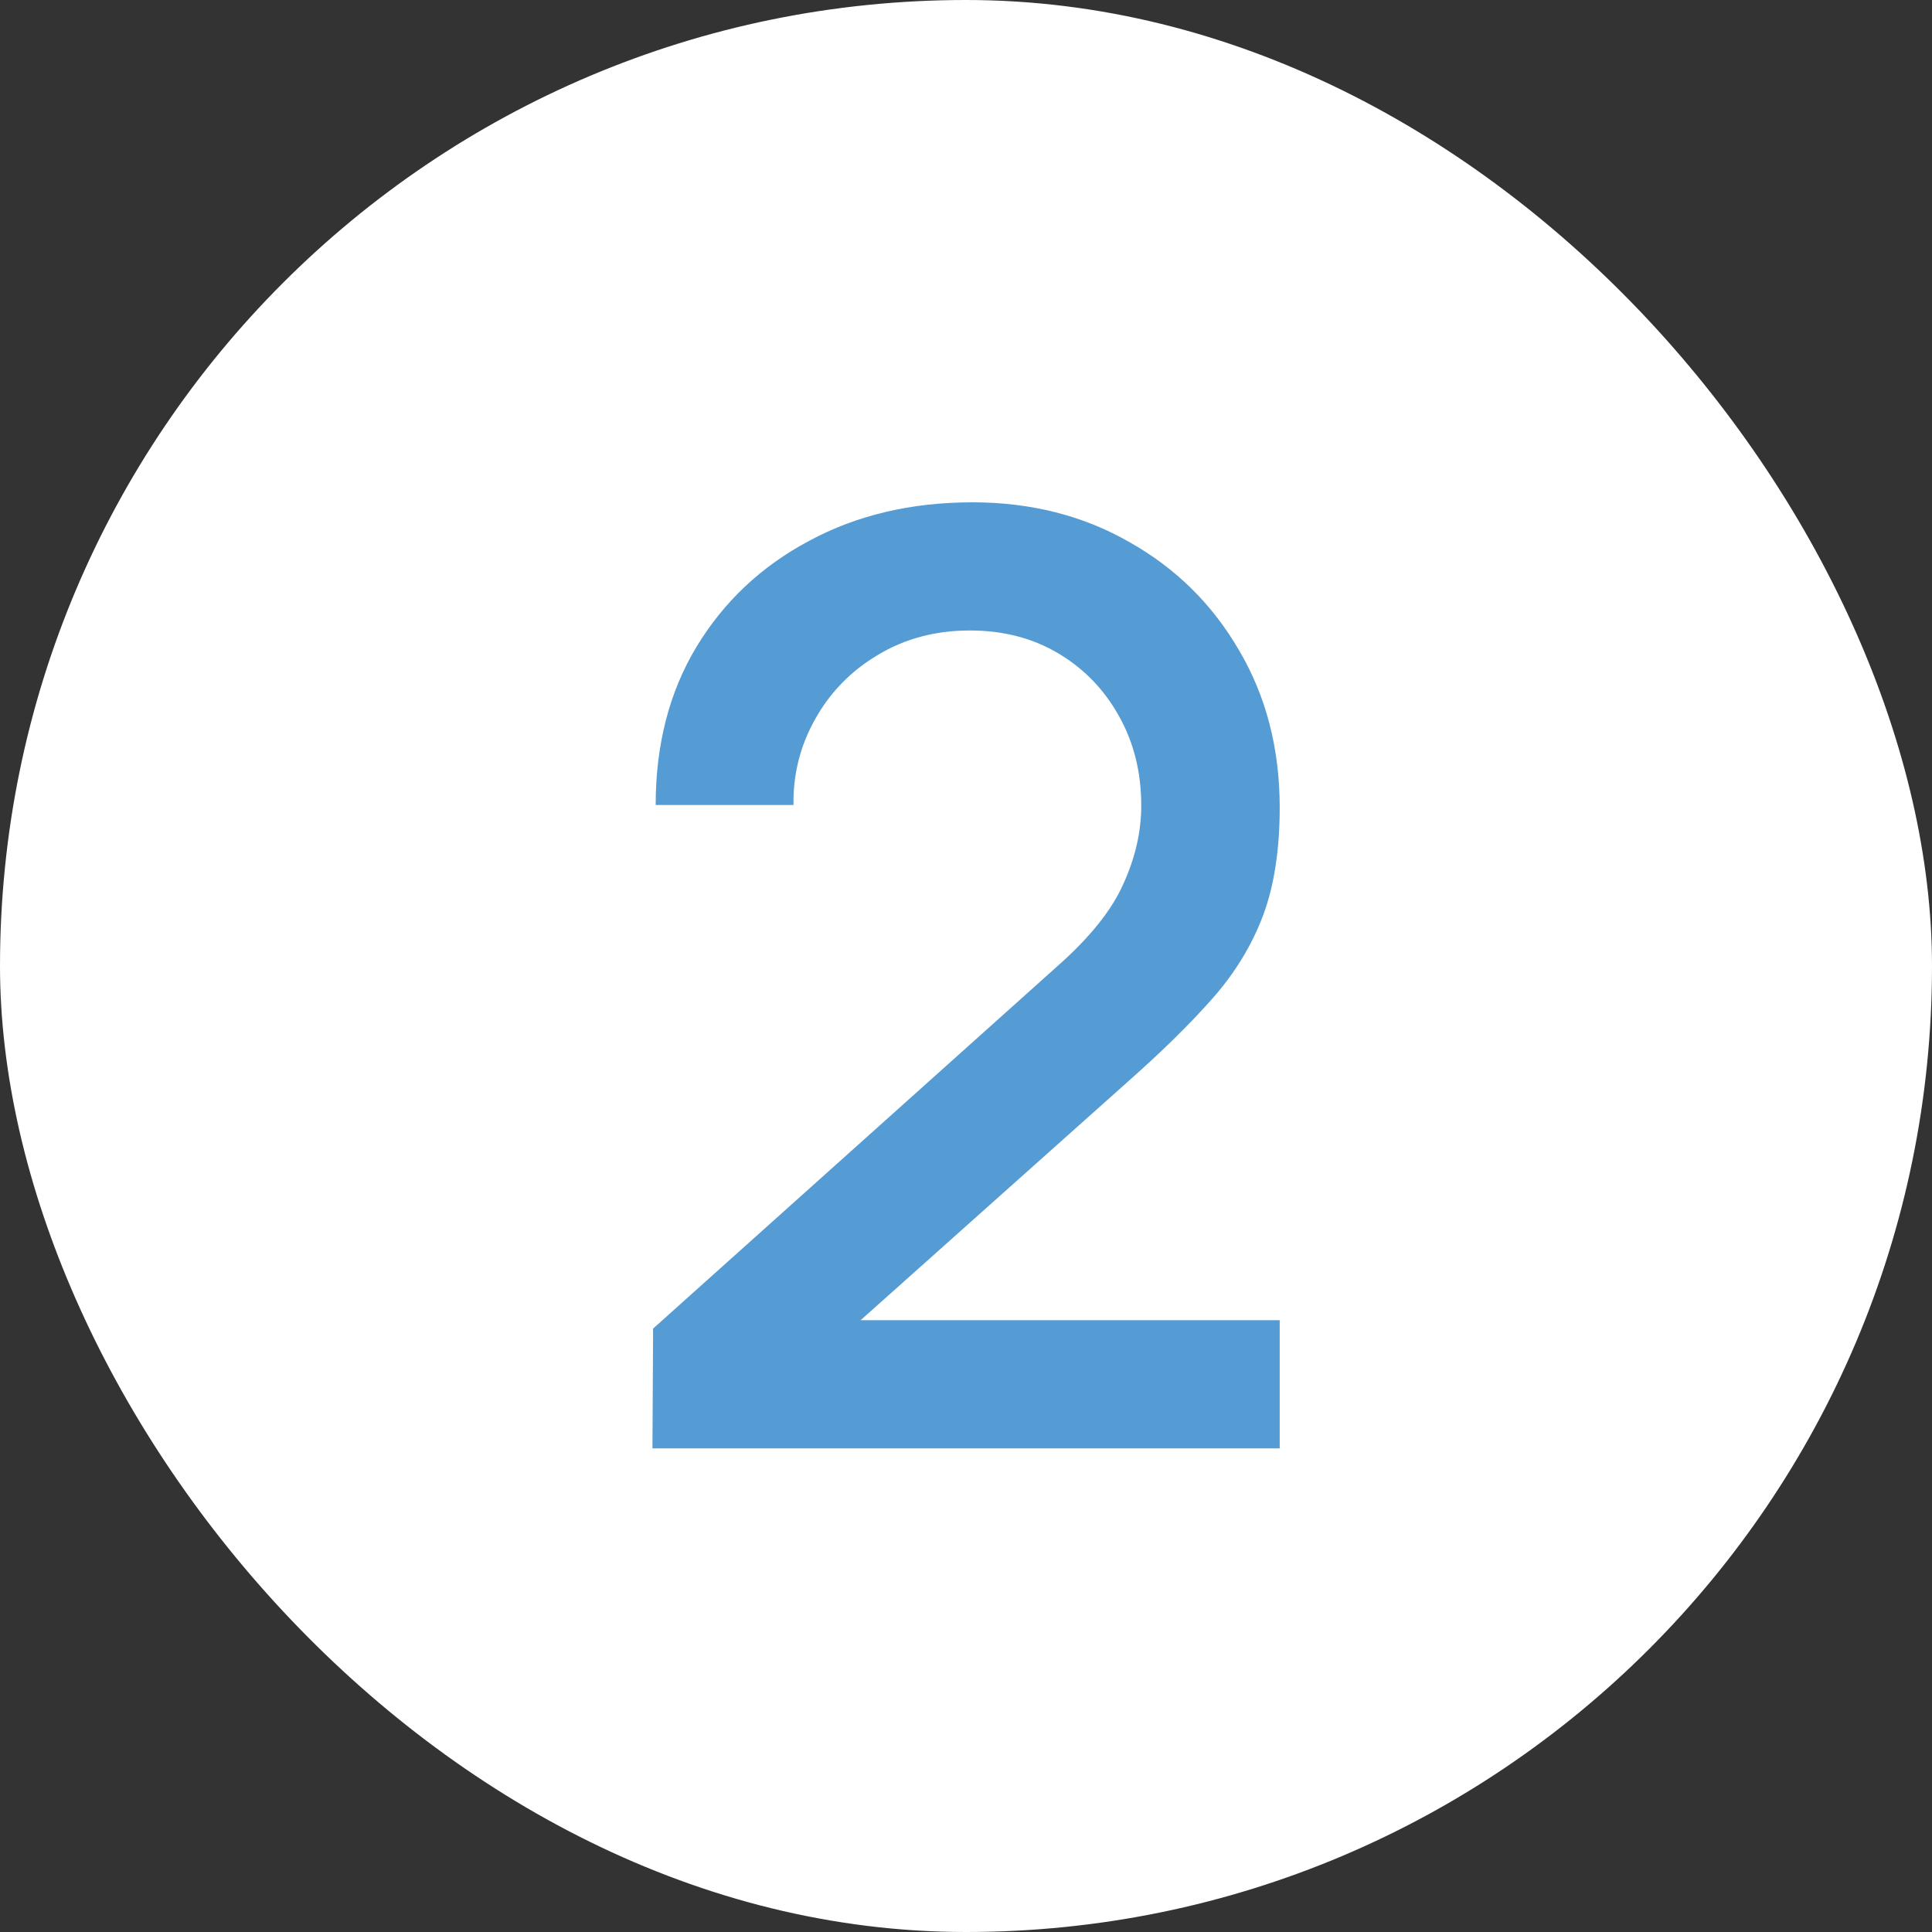
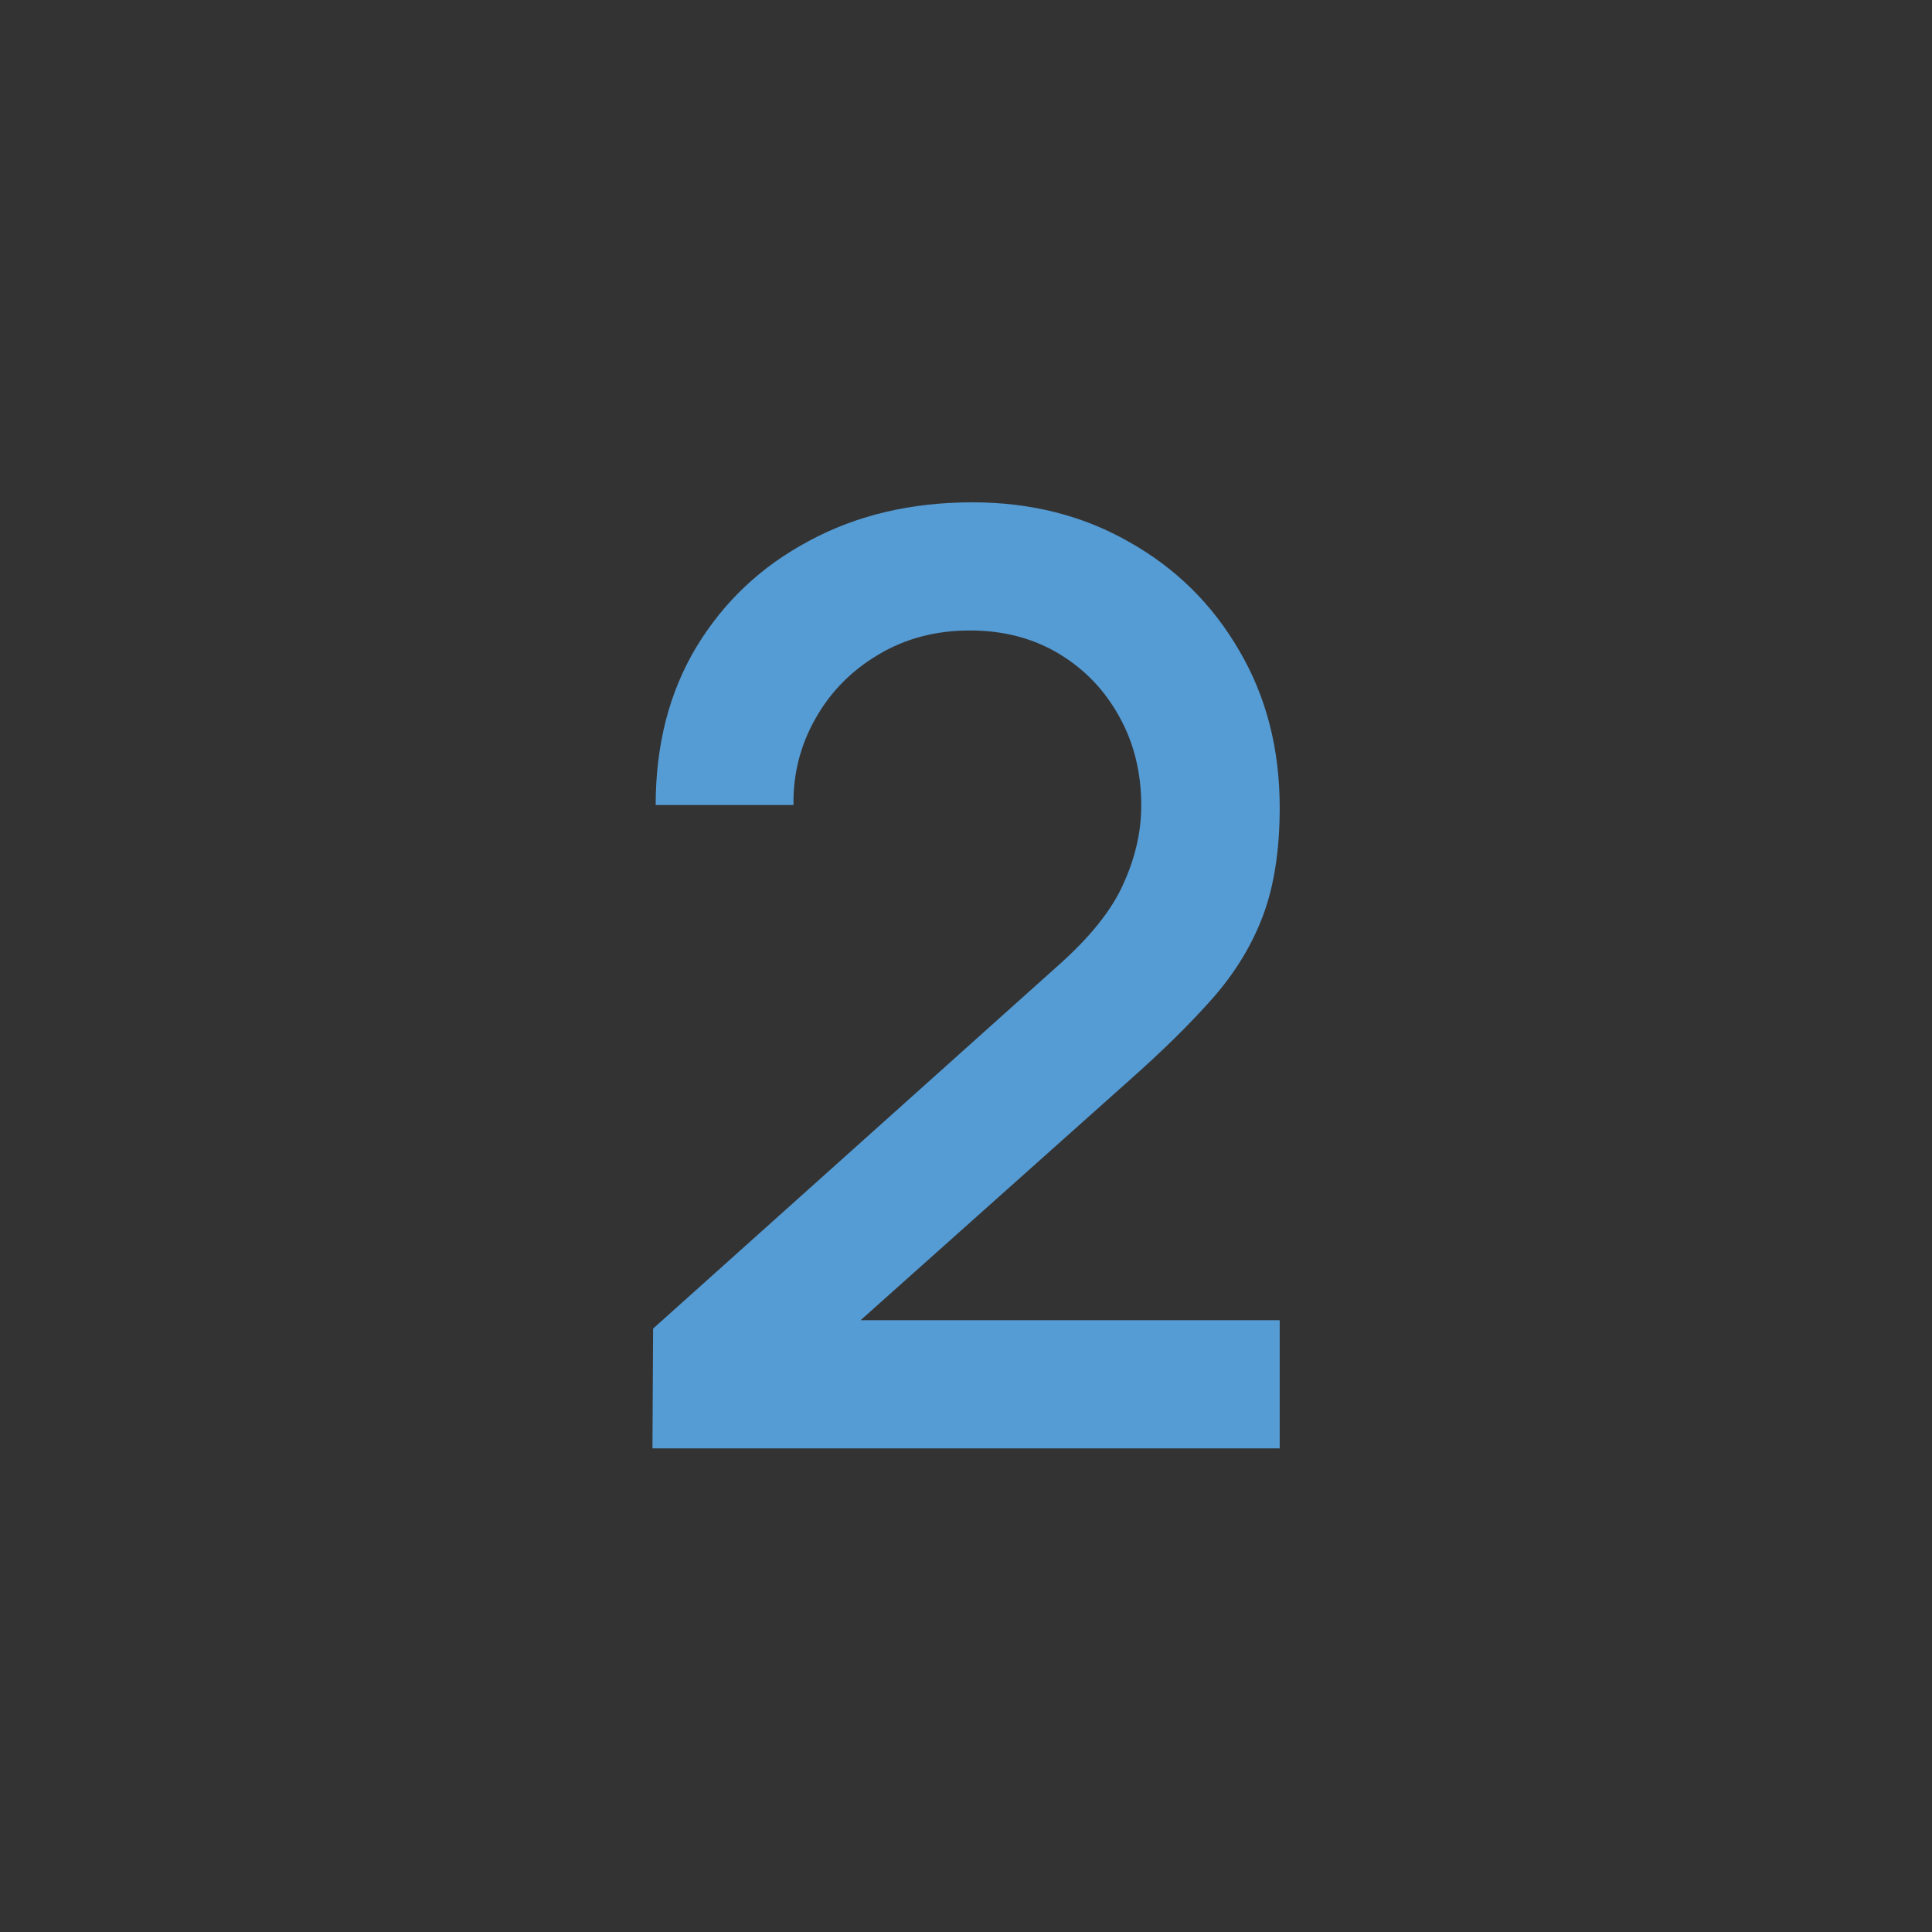
<svg xmlns="http://www.w3.org/2000/svg" width="24" height="24" viewBox="0 0 24 24" fill="none">
  <rect x="0" y="0" width="24" height="24" fill="#333333" stroke="none" />
-   <rect width="24" height="24" rx="12" fill="white" />
  <path d="M8.105 17.992L8.113 16.504L13.129 12.008C13.534 11.651 13.809 11.309 13.953 10.984C14.102 10.659 14.177 10.333 14.177 10.008C14.177 9.597 14.086 9.229 13.905 8.904C13.723 8.573 13.473 8.312 13.153 8.12C12.833 7.928 12.465 7.832 12.049 7.832C11.622 7.832 11.241 7.933 10.905 8.136C10.574 8.333 10.315 8.597 10.129 8.928C9.942 9.259 9.851 9.616 9.857 10H8.145C8.145 9.253 8.313 8.6 8.649 8.04C8.99 7.475 9.457 7.035 10.049 6.72C10.641 6.4 11.318 6.24 12.081 6.24C12.806 6.24 13.457 6.405 14.033 6.736C14.609 7.061 15.062 7.509 15.393 8.08C15.729 8.651 15.897 9.301 15.897 10.032C15.897 10.56 15.827 11.008 15.689 11.376C15.55 11.744 15.342 12.085 15.065 12.4C14.787 12.715 14.441 13.056 14.025 13.424L10.153 16.88L9.969 16.4H15.897V17.992H8.105Z" fill="#559BD4" />
</svg>